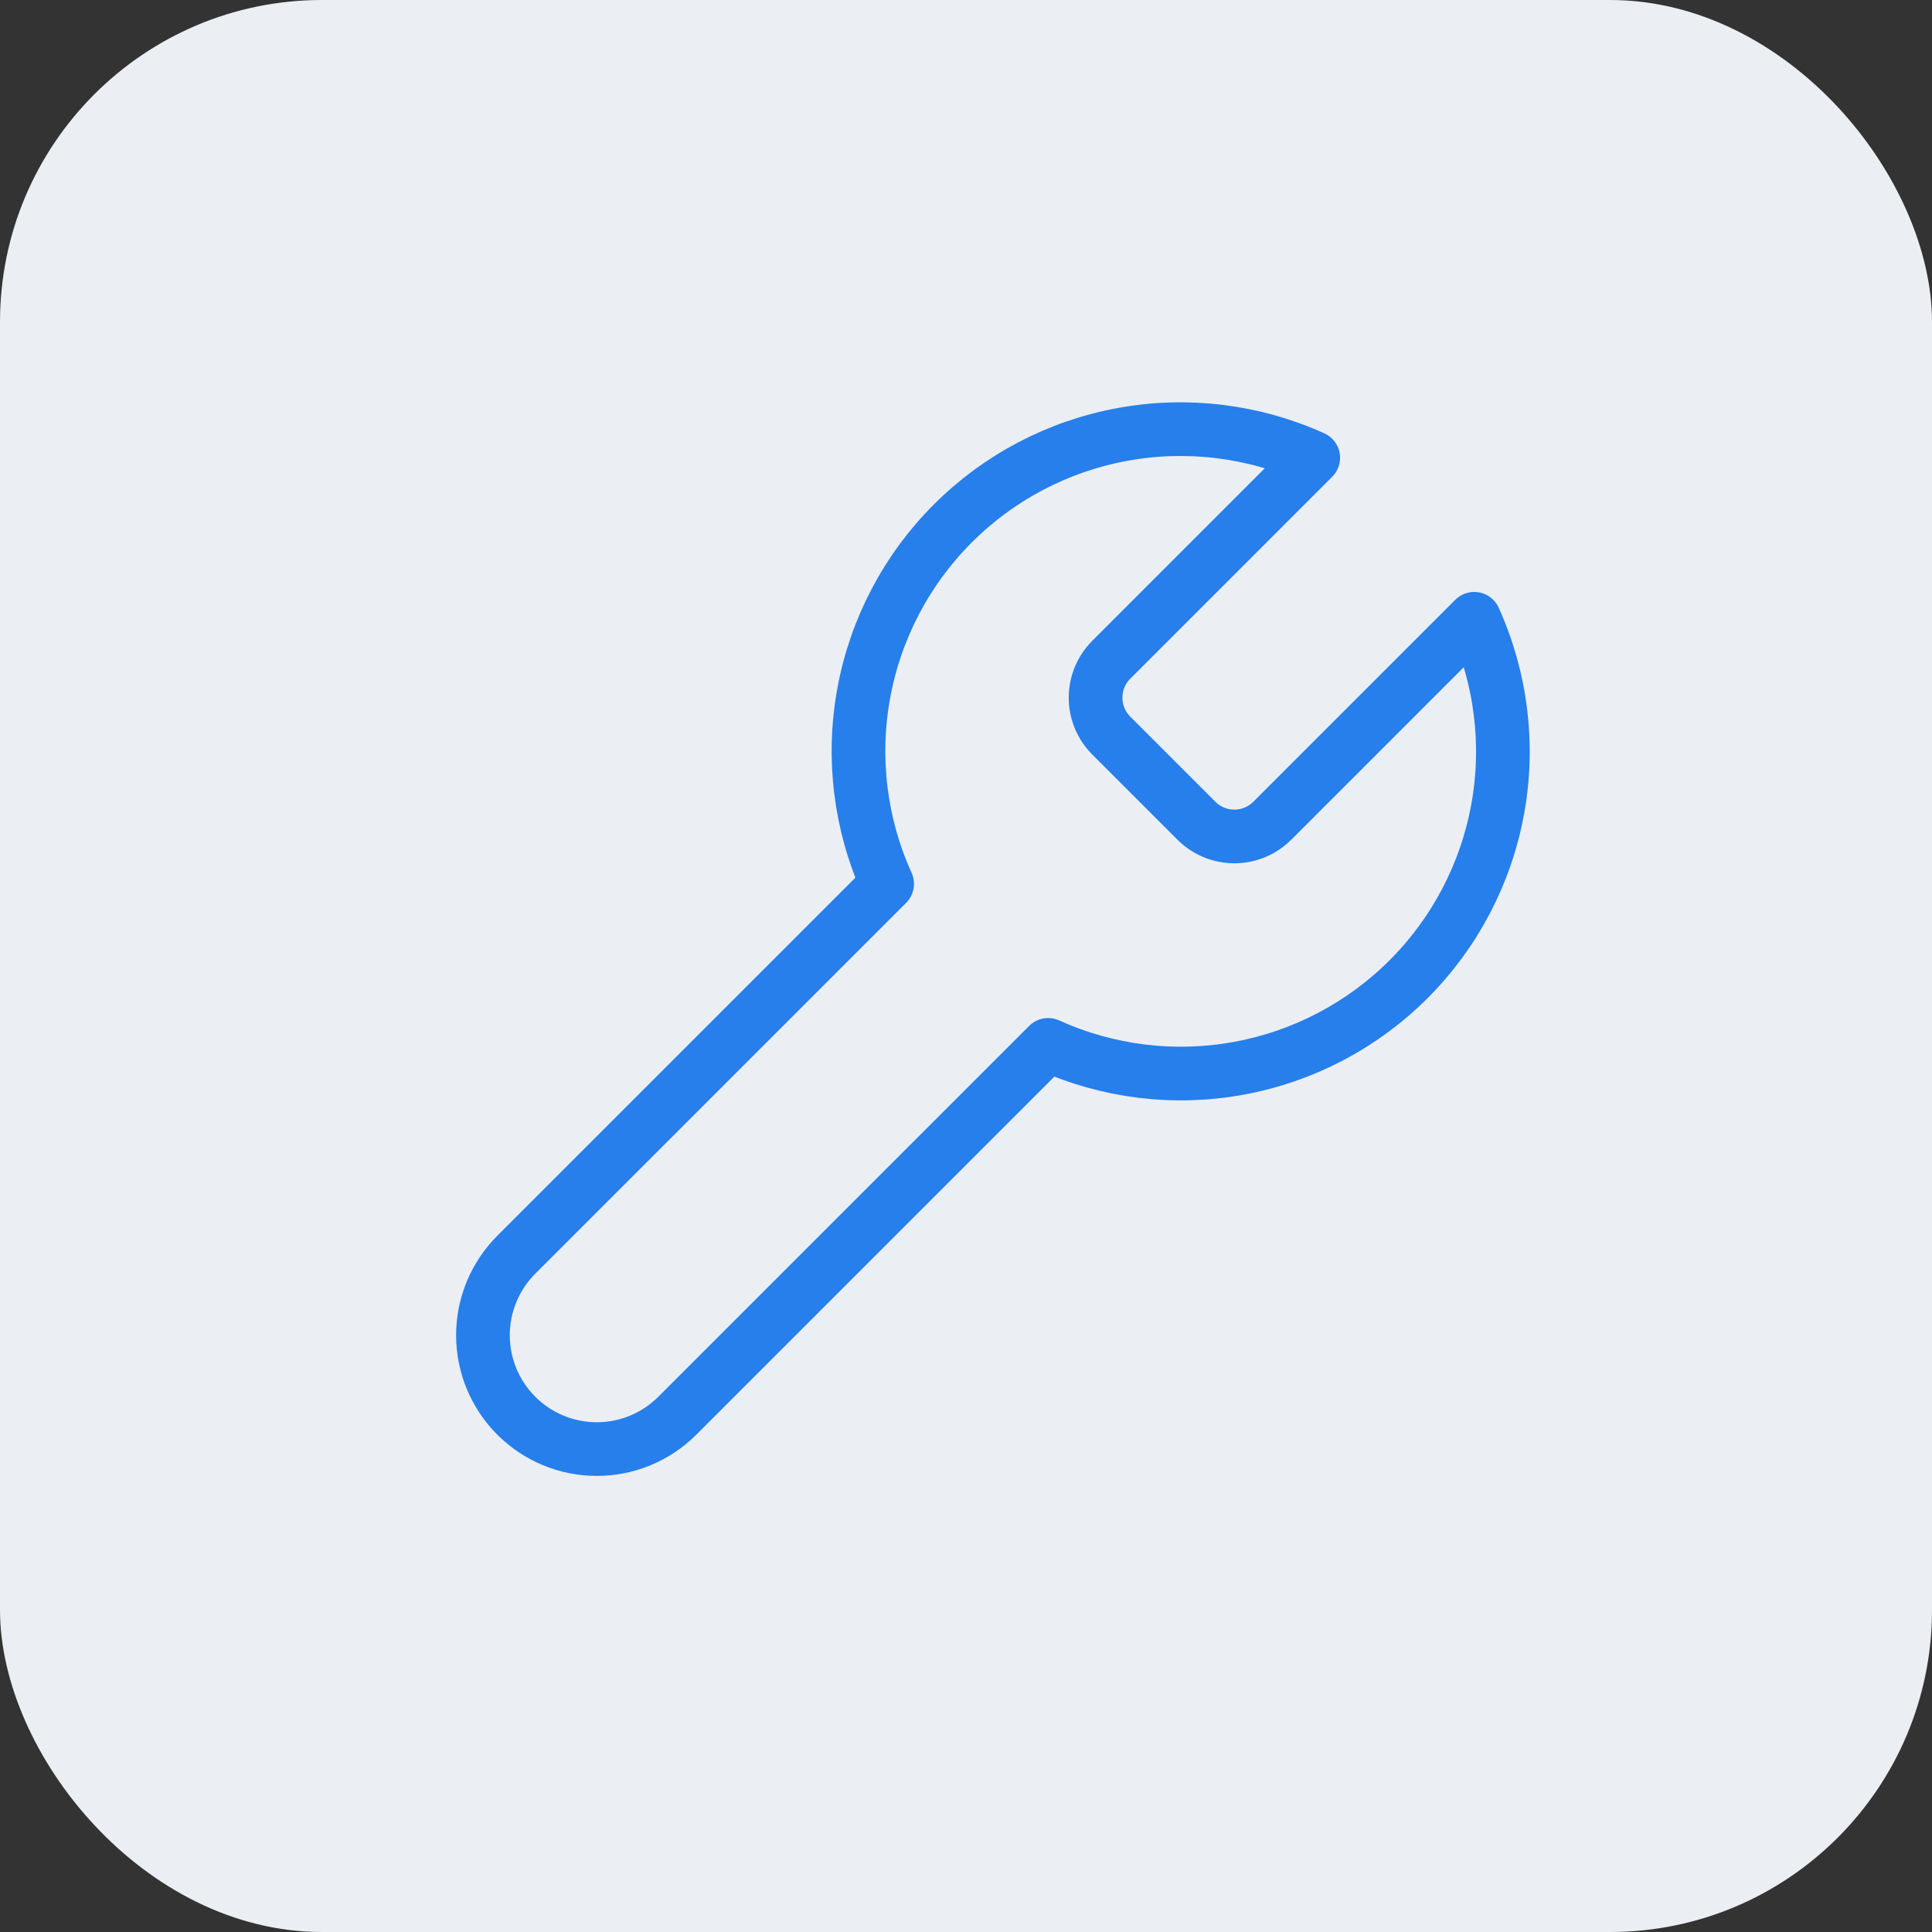
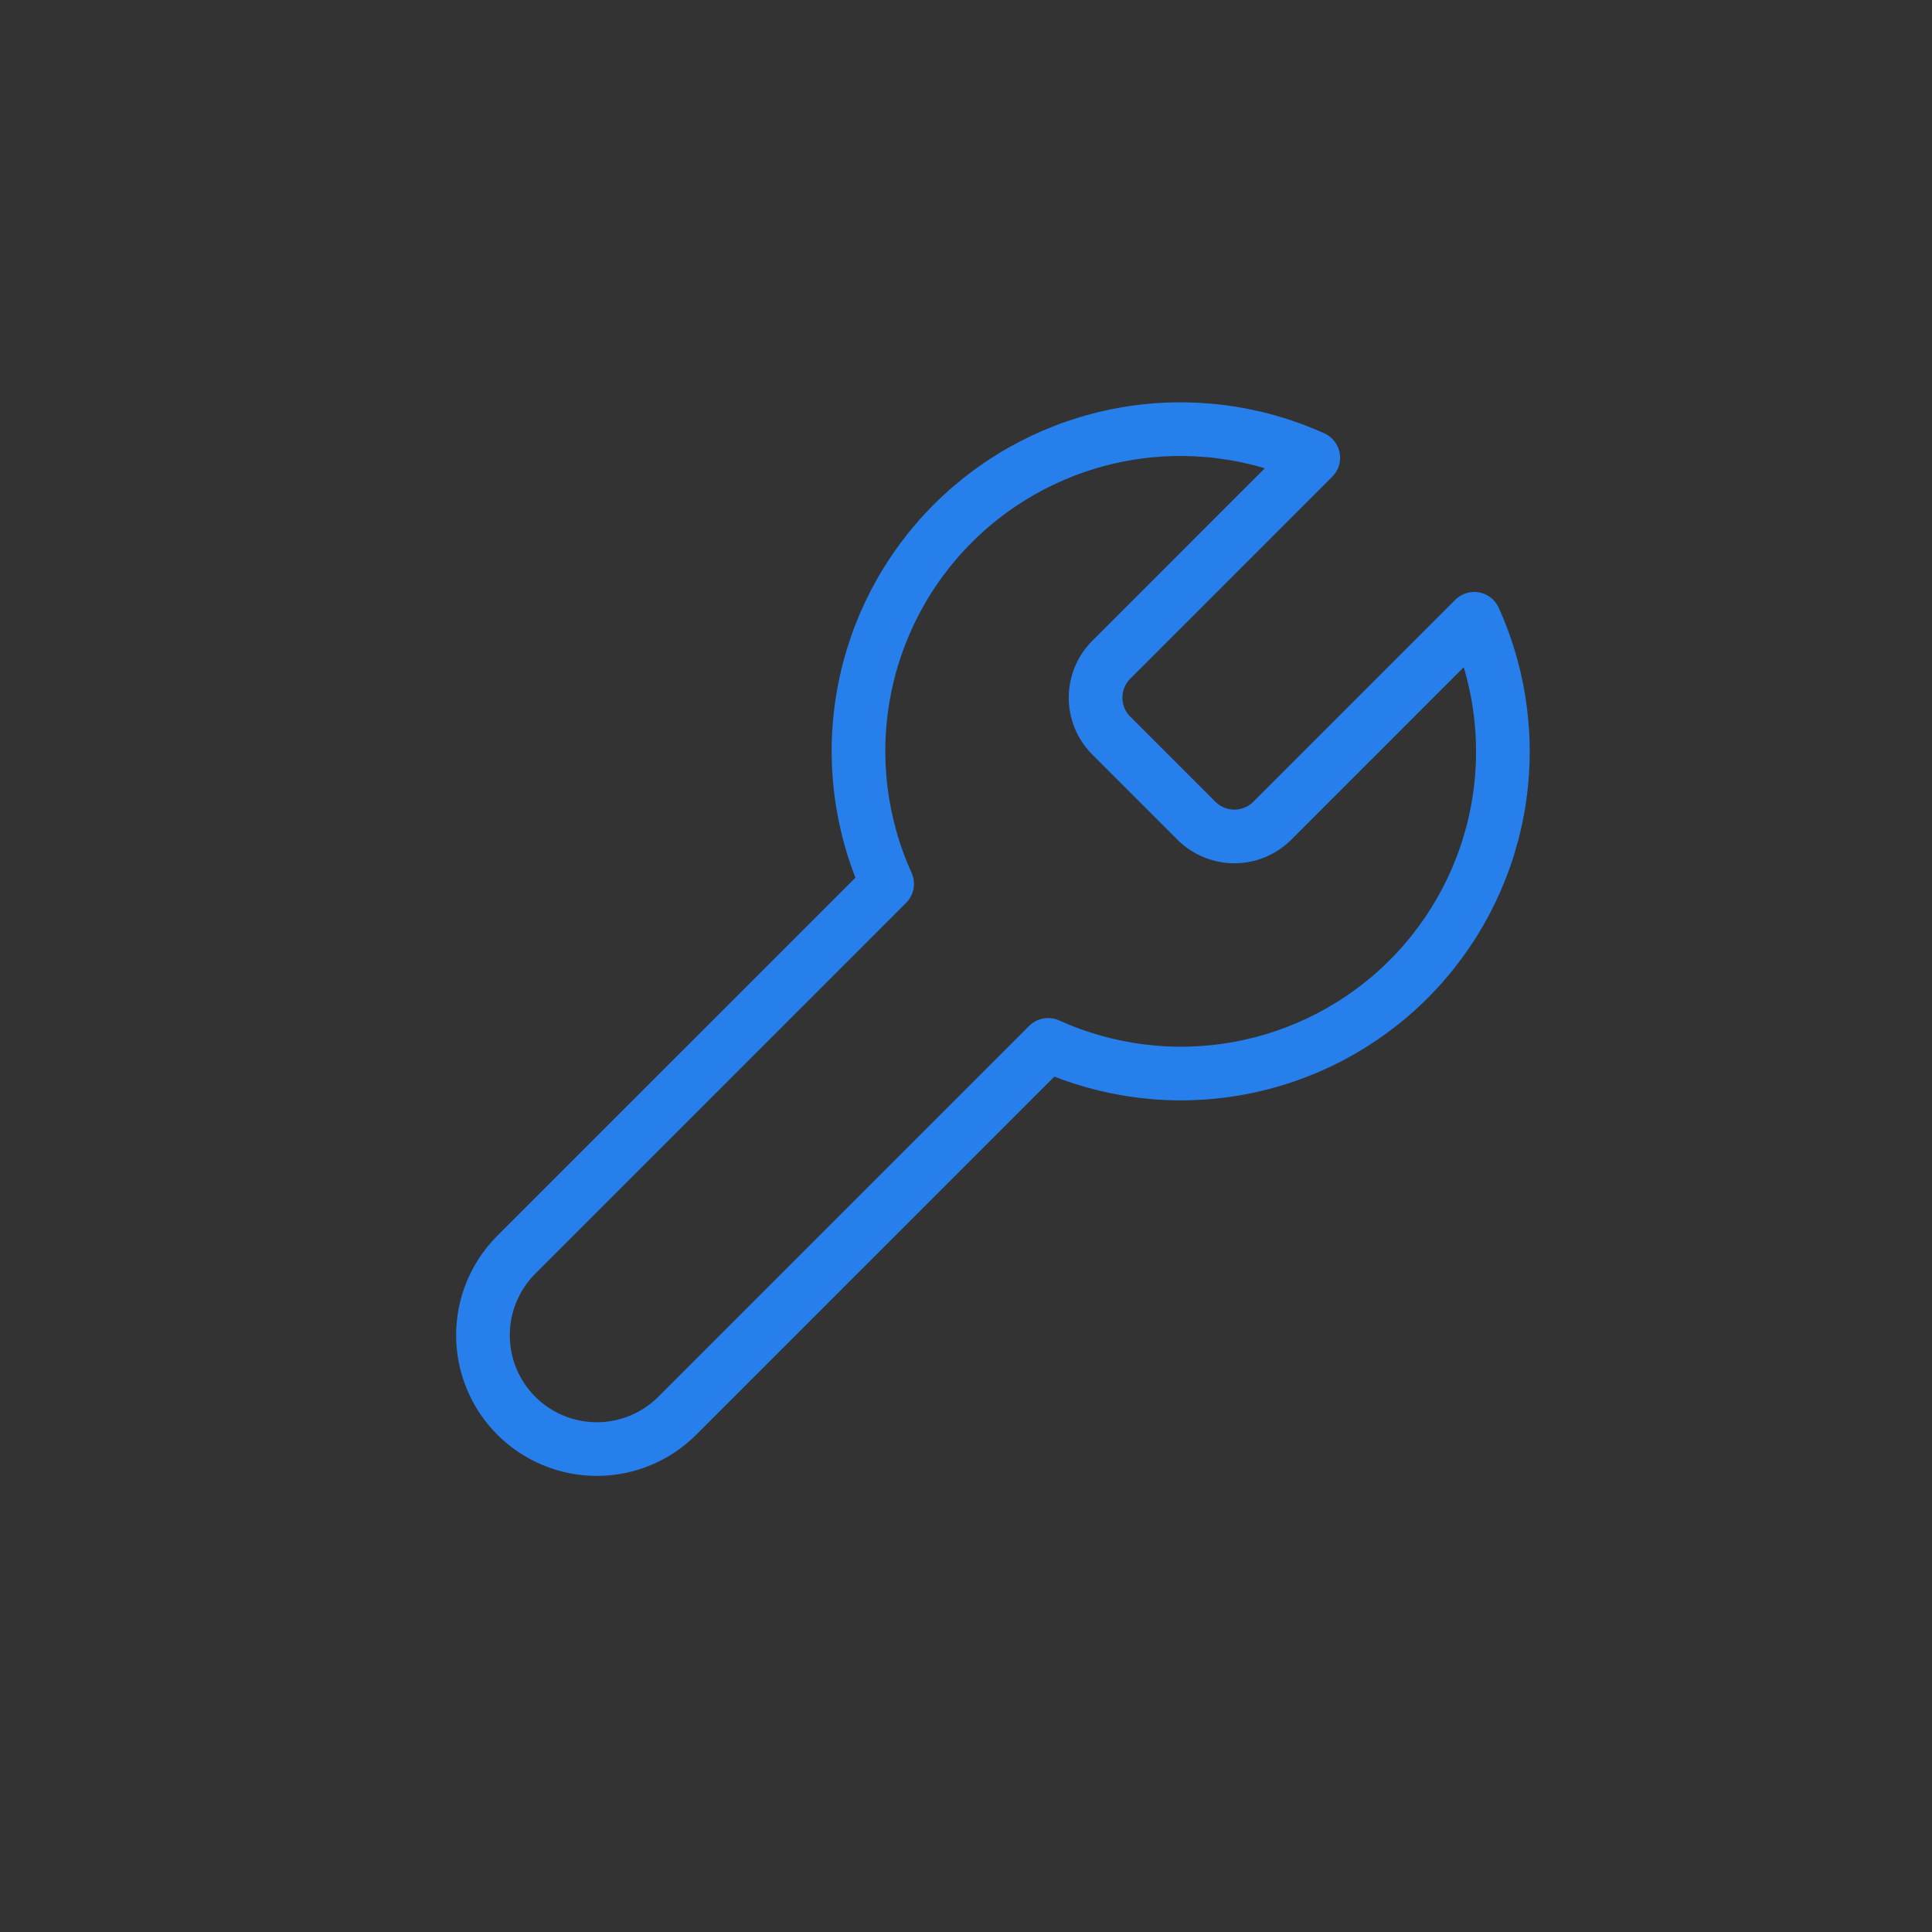
<svg xmlns="http://www.w3.org/2000/svg" width="72" height="72" viewBox="0 0 72 72" fill="none">
  <rect x="0" y="0" width="72" height="72" fill="#333333" stroke="none" />
-   <rect width="72" height="72" rx="12" fill="#EBEEF3" />
  <path d="M41.401 24.6C41.034 24.974 40.829 25.477 40.829 26C40.829 26.524 41.034 27.027 41.401 27.4L44.601 30.6C44.974 30.967 45.477 31.172 46.001 31.172C46.524 31.172 47.027 30.967 47.401 30.6L54.941 23.06C55.946 25.283 56.251 27.759 55.814 30.159C55.376 32.559 54.218 34.768 52.493 36.493C50.768 38.218 48.559 39.376 46.159 39.813C43.759 40.251 41.283 39.946 39.061 38.94L25.241 52.76C24.445 53.556 23.366 54.003 22.241 54.003C21.116 54.003 20.036 53.556 19.241 52.76C18.445 51.965 17.998 50.886 17.998 49.76C17.998 48.635 18.445 47.556 19.241 46.76L33.061 32.94C32.055 30.718 31.75 28.242 32.188 25.842C32.625 23.442 33.783 21.233 35.508 19.508C37.233 17.783 39.443 16.625 41.842 16.188C44.242 15.75 46.718 16.055 48.941 17.06L41.401 24.6Z" stroke="#267FEA" stroke-width="2" stroke-linecap="round" stroke-linejoin="round" />
</svg>